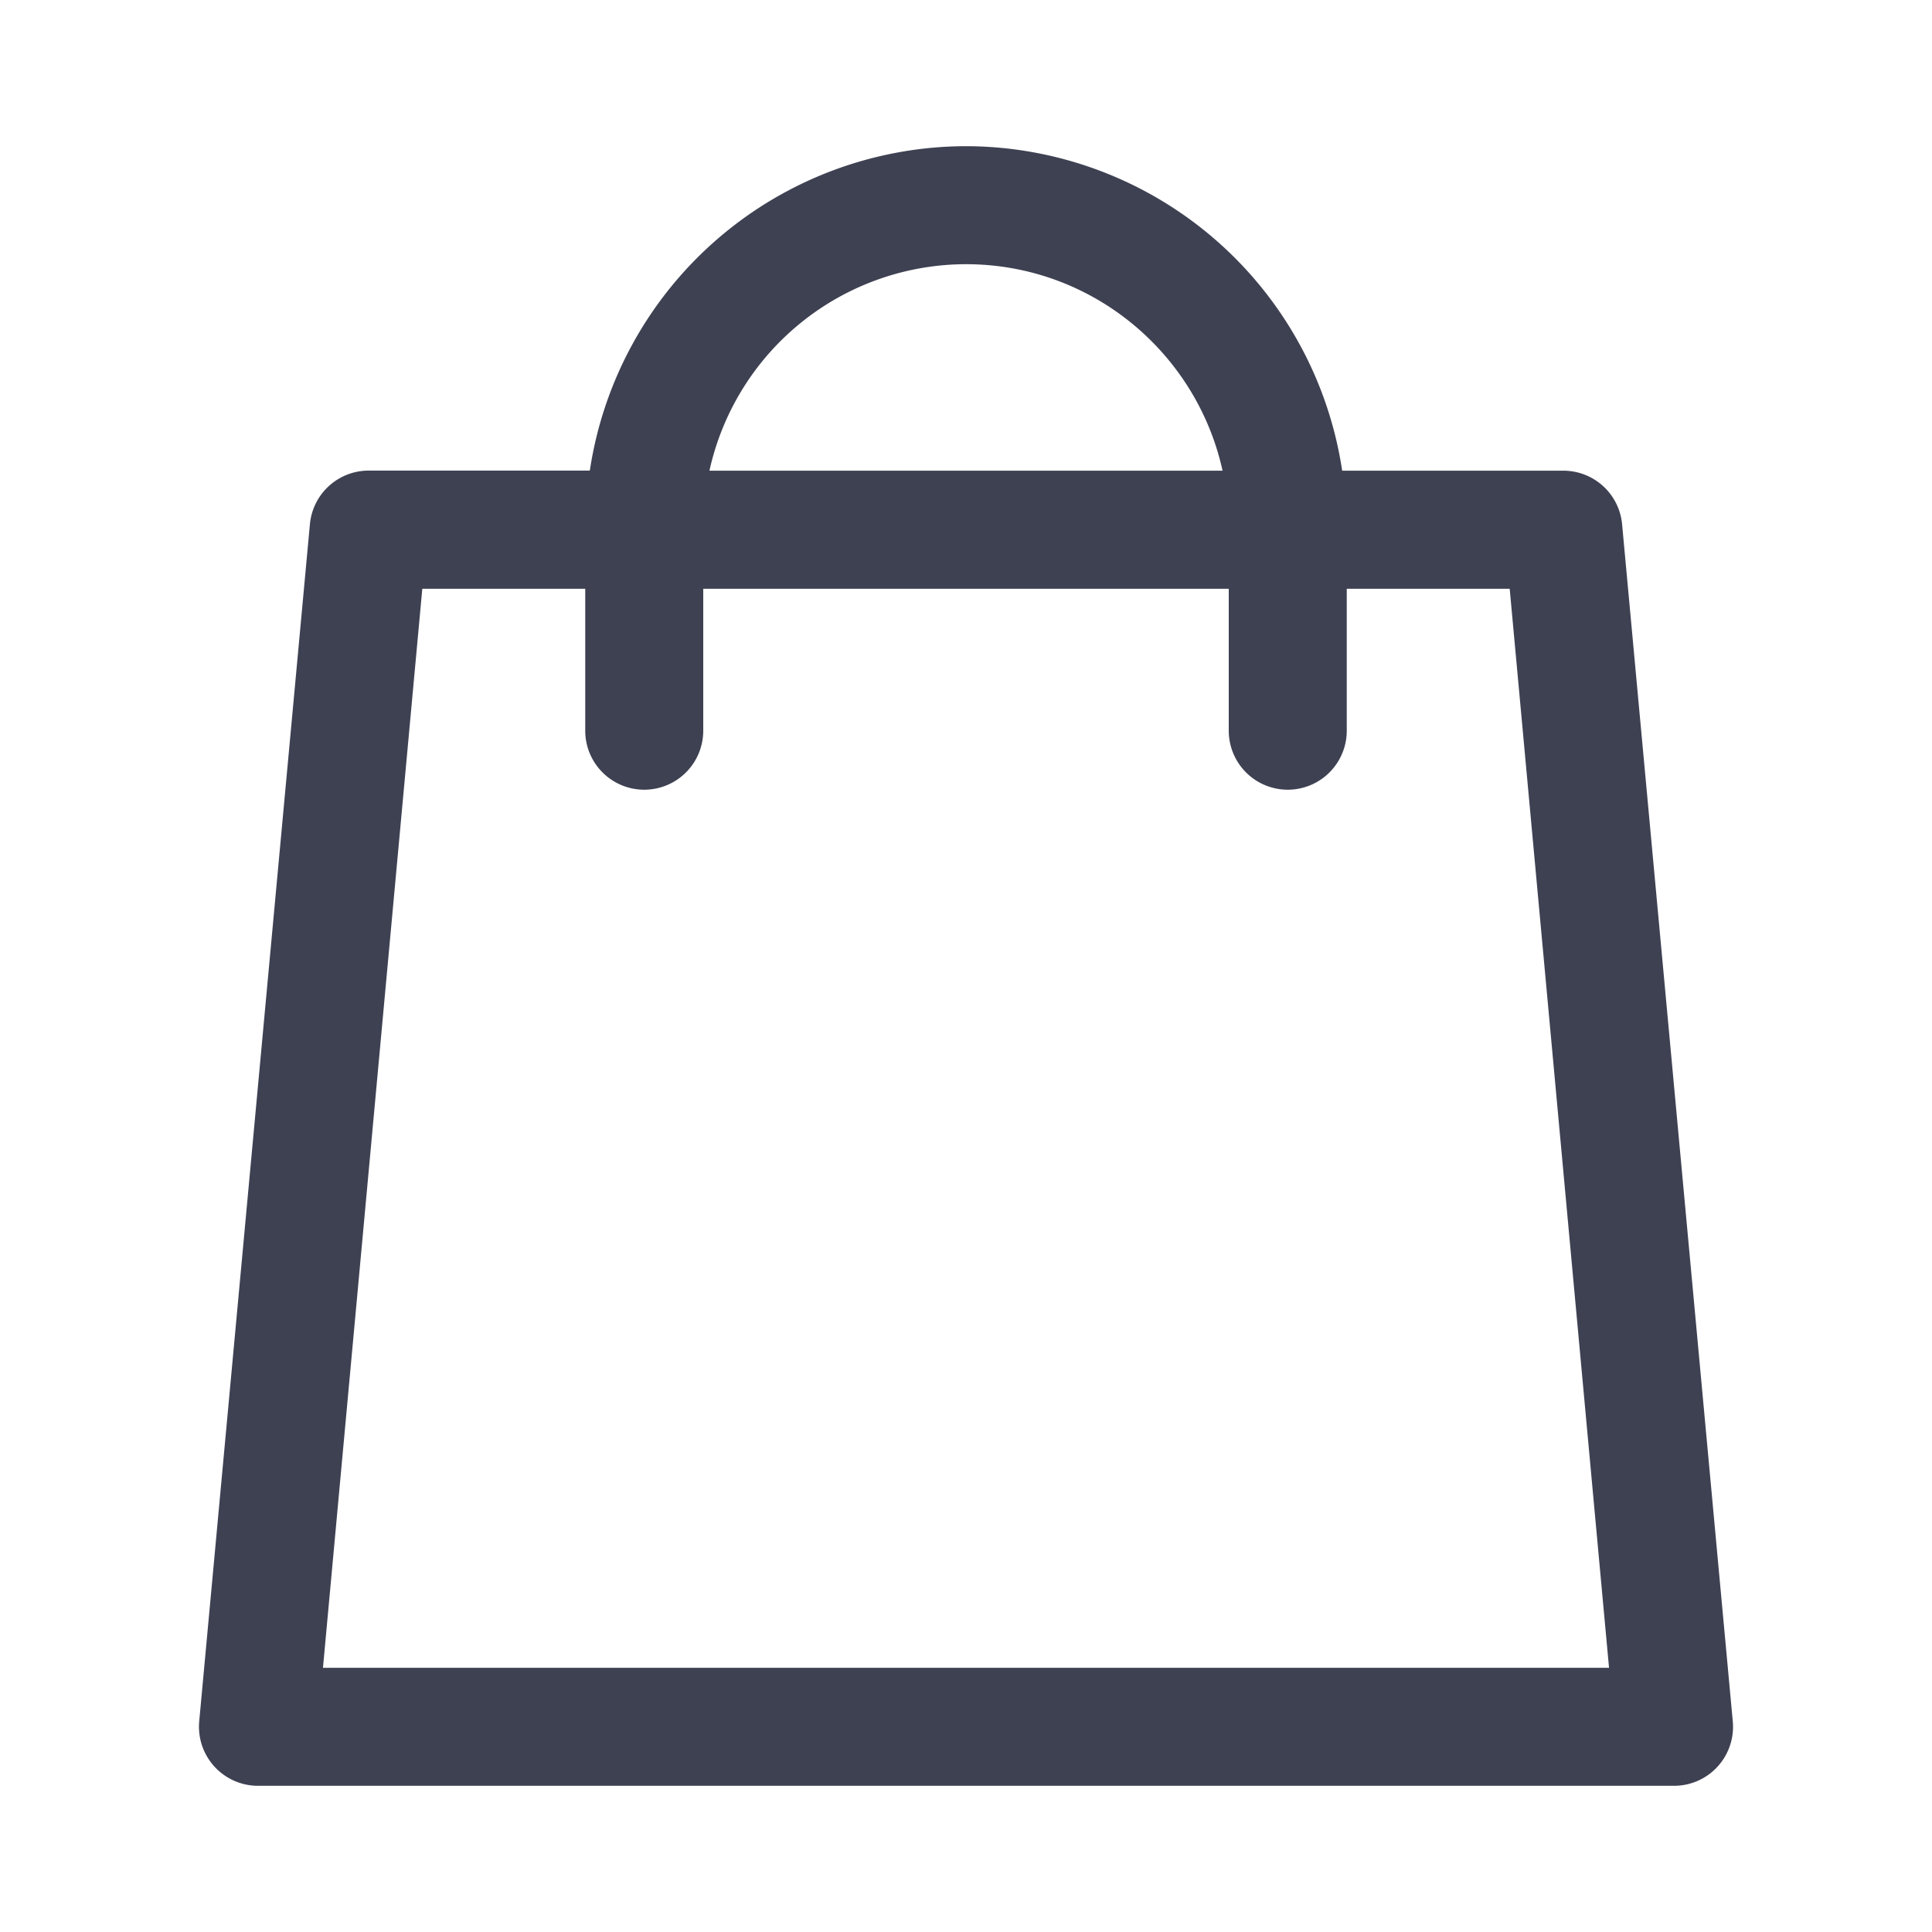
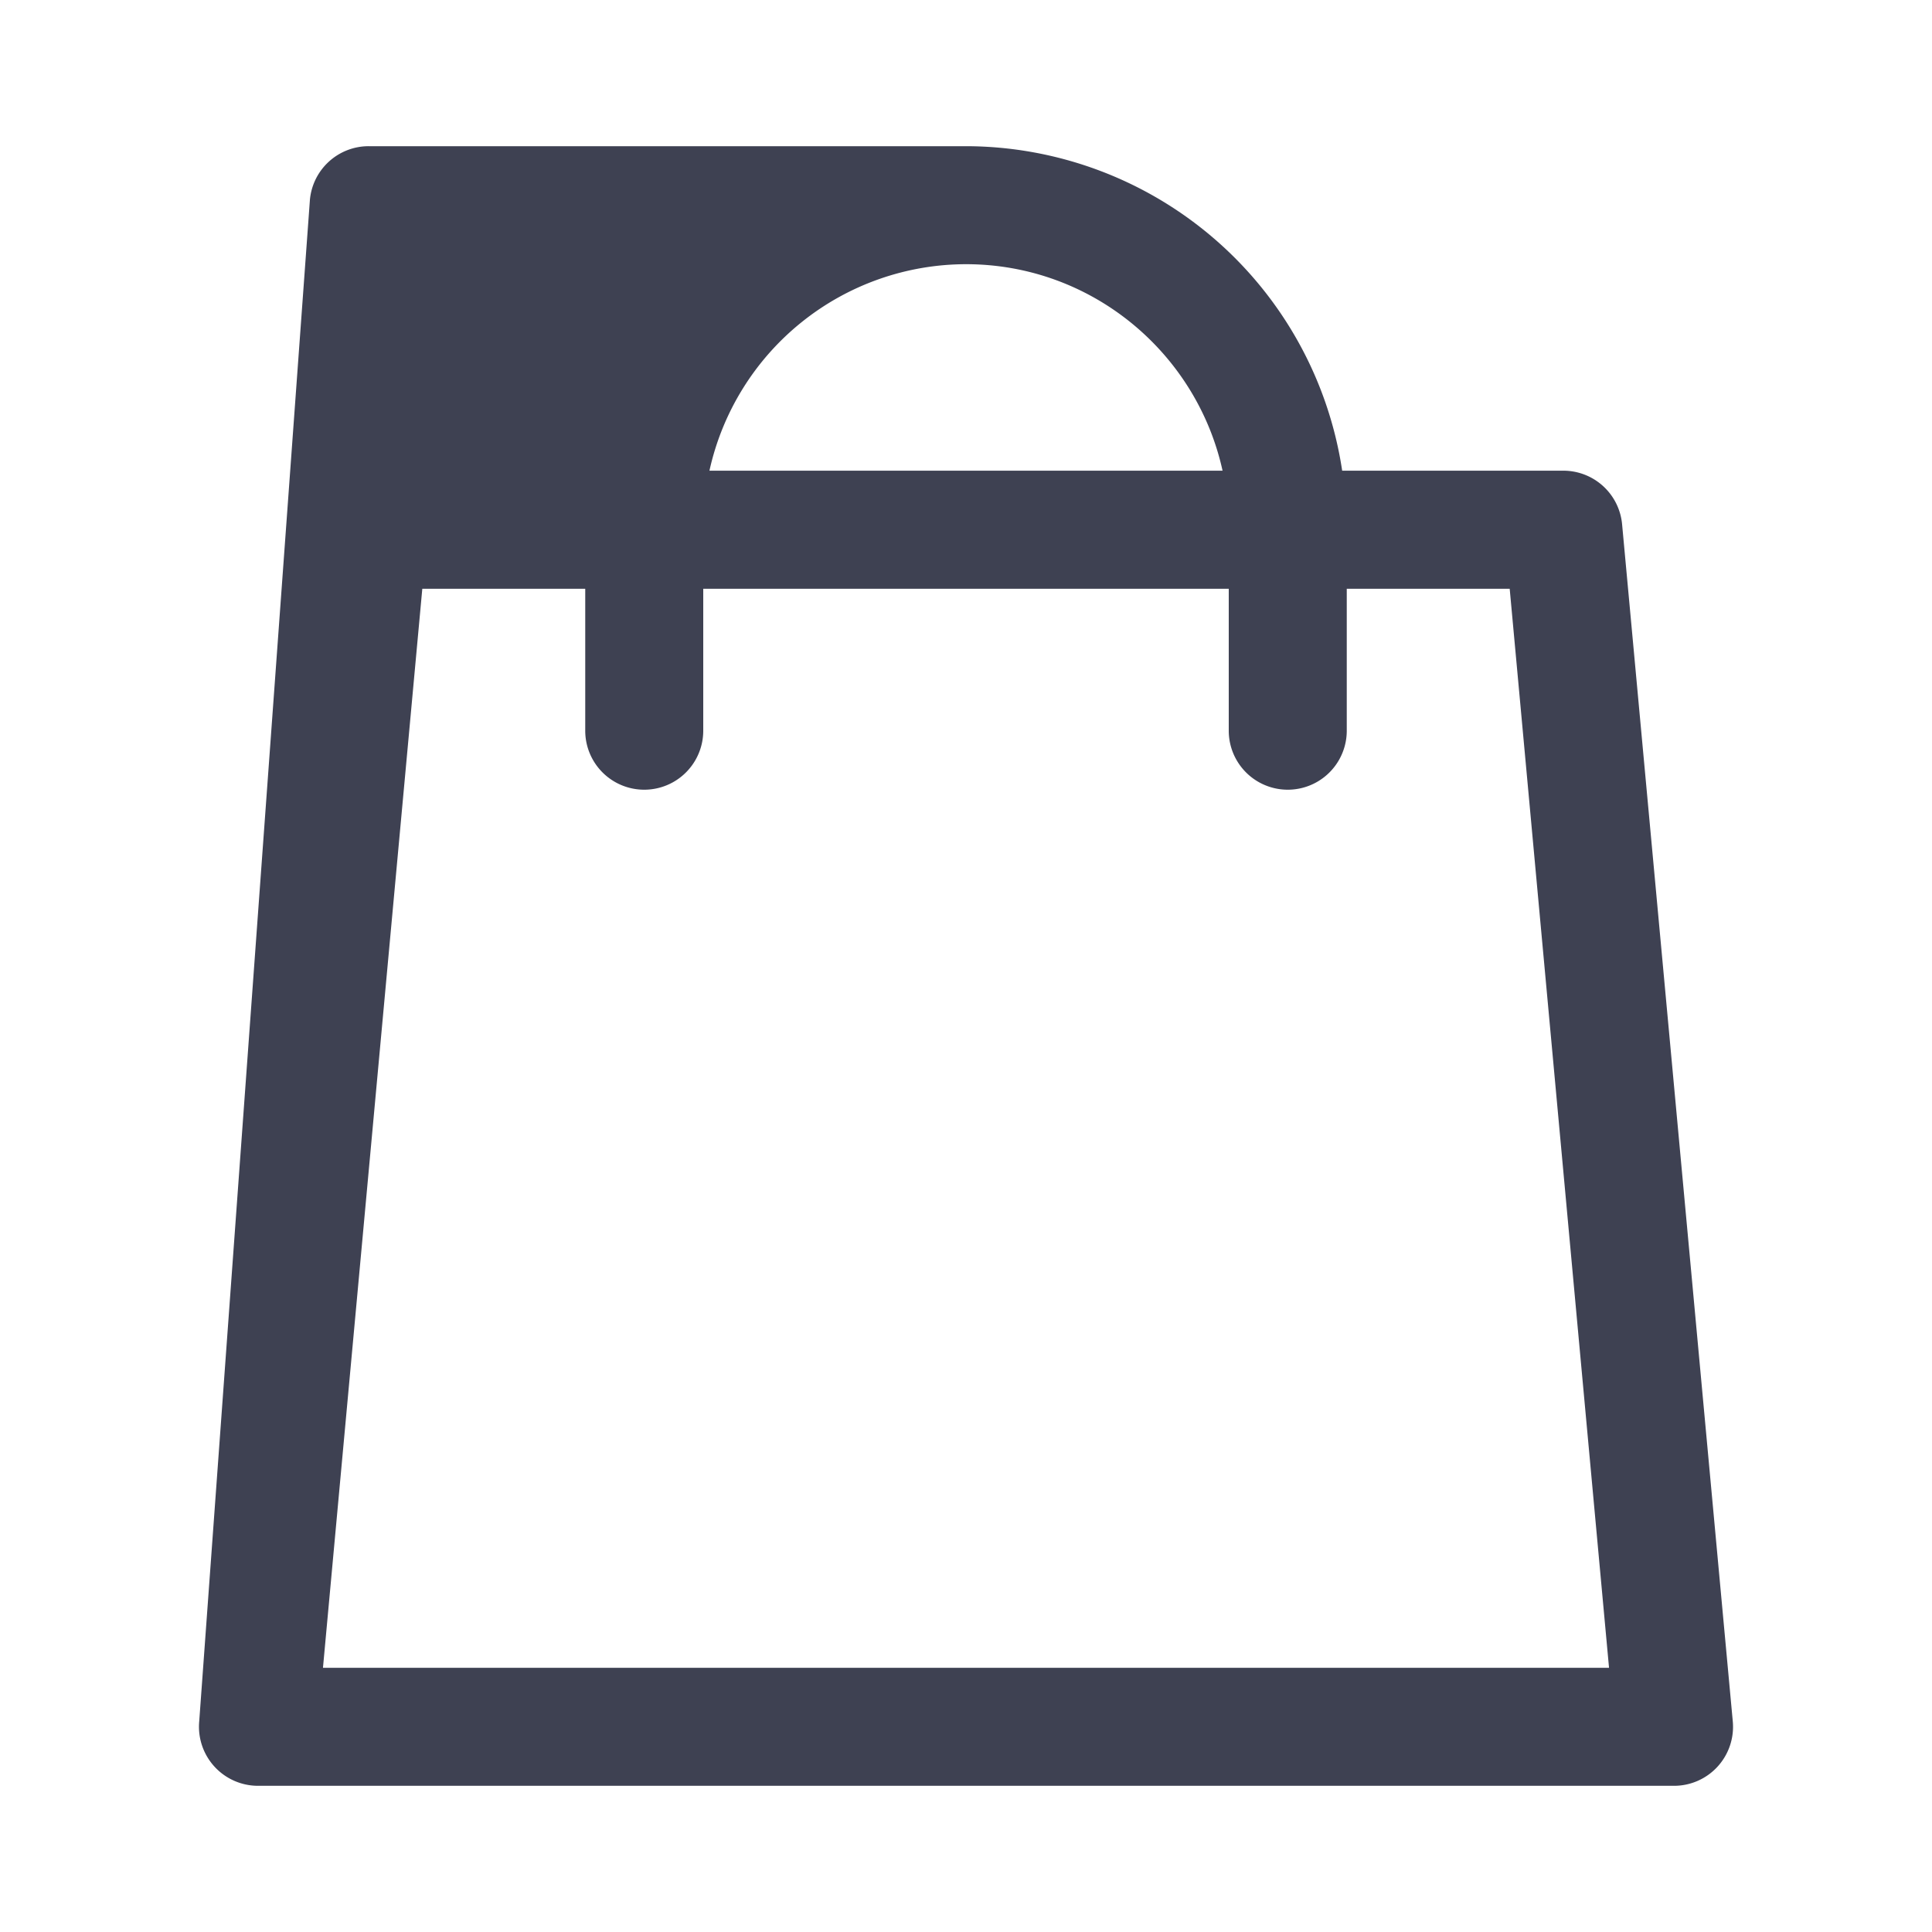
<svg xmlns="http://www.w3.org/2000/svg" viewBox="0 0 24 24">
-   <path fill="#3E4152" fillrule="evenodd" d="M4.012 20.718L5.246 7.314H7.27v1.763a.733.733 0 101.466 0V7.314h6.528v1.763a.733.733 0 001.466 0V7.314h2.024l1.234 13.404H4.012zM12 3.282c1.56 0 2.865 1.1 3.187 2.565H8.813A3.268 3.268 0 0112 3.282zm8.15 3.228a.733.733 0 00-.73-.663h-2.747A4.734 4.734 0 0012 1.816a4.734 4.734 0 00-4.673 4.03H4.58a.733.733 0 00-.73.664L2.475 21.38a.734.734 0 00.73.804h17.59a.733.733 0 00.73-.803L20.15 6.51z" />
+   <path fill="#3E4152" fillrule="evenodd" d="M4.012 20.718L5.246 7.314H7.27v1.763a.733.733 0 101.466 0V7.314h6.528v1.763a.733.733 0 001.466 0V7.314h2.024l1.234 13.404H4.012zM12 3.282c1.56 0 2.865 1.1 3.187 2.565H8.813A3.268 3.268 0 0112 3.282zm8.15 3.228a.733.733 0 00-.73-.663h-2.747A4.734 4.734 0 0012 1.816H4.58a.733.733 0 00-.73.664L2.475 21.38a.734.734 0 00.73.804h17.59a.733.733 0 00.73-.803L20.15 6.51z" />
</svg>